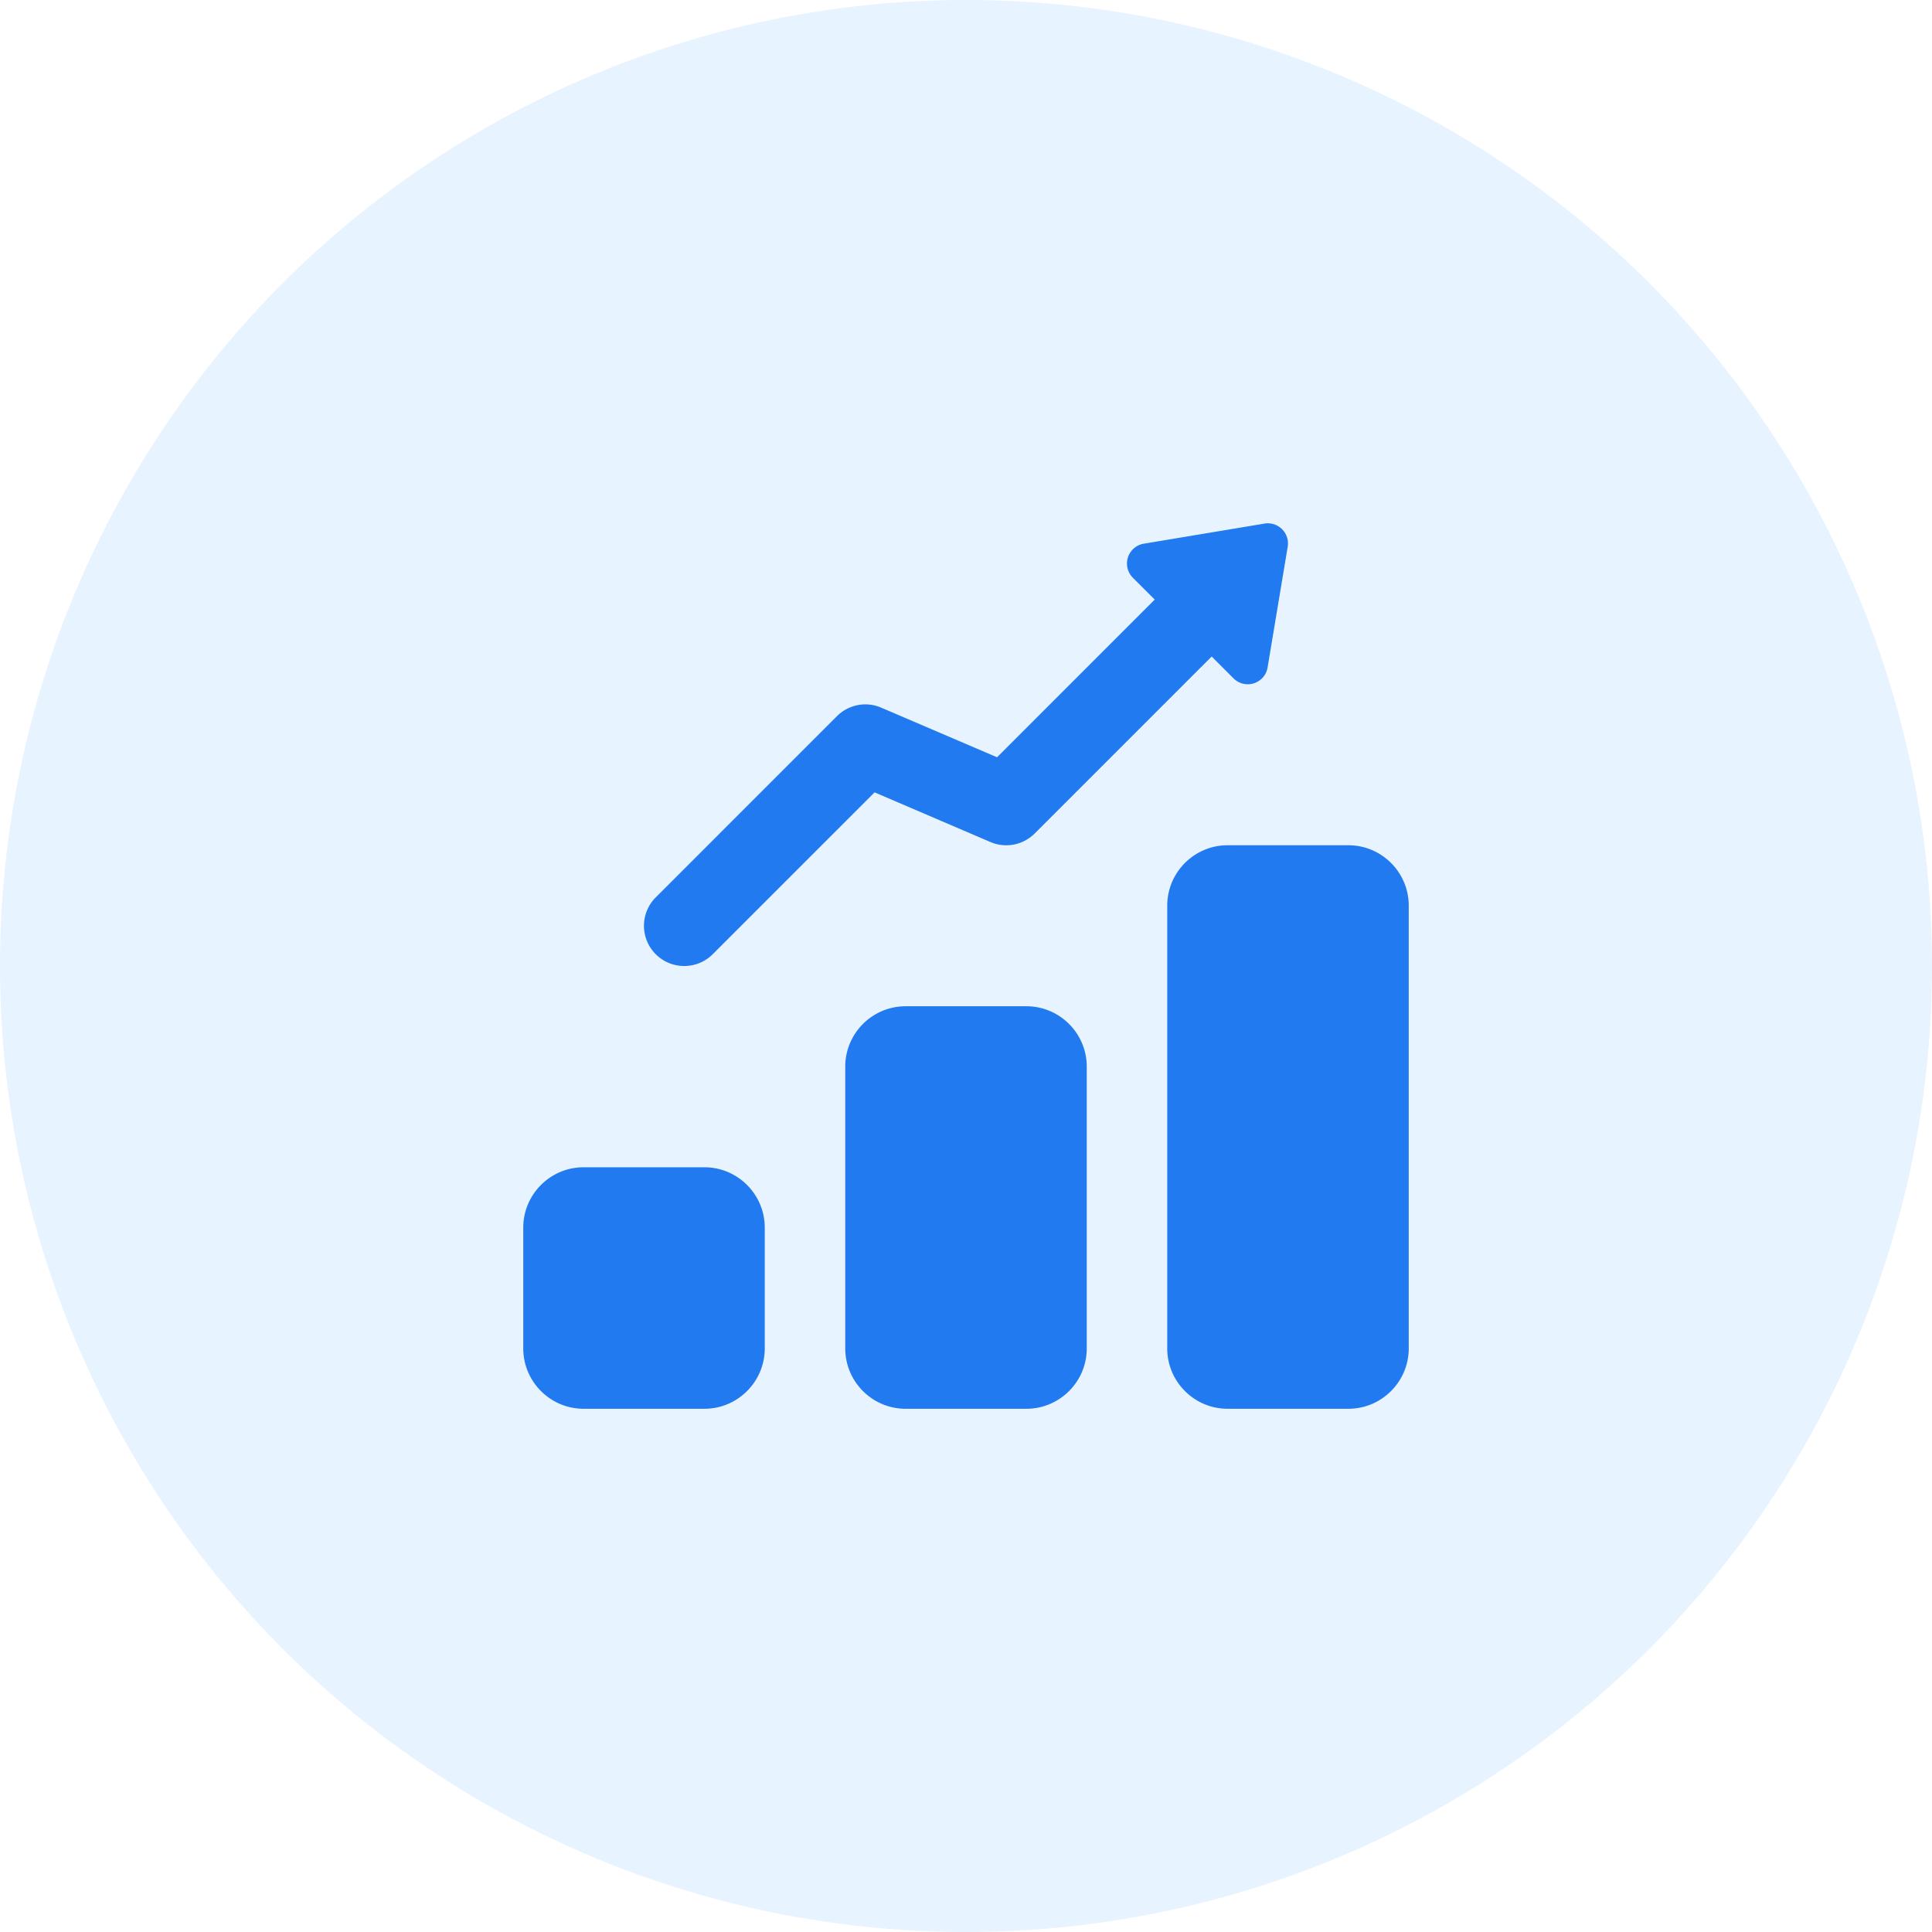
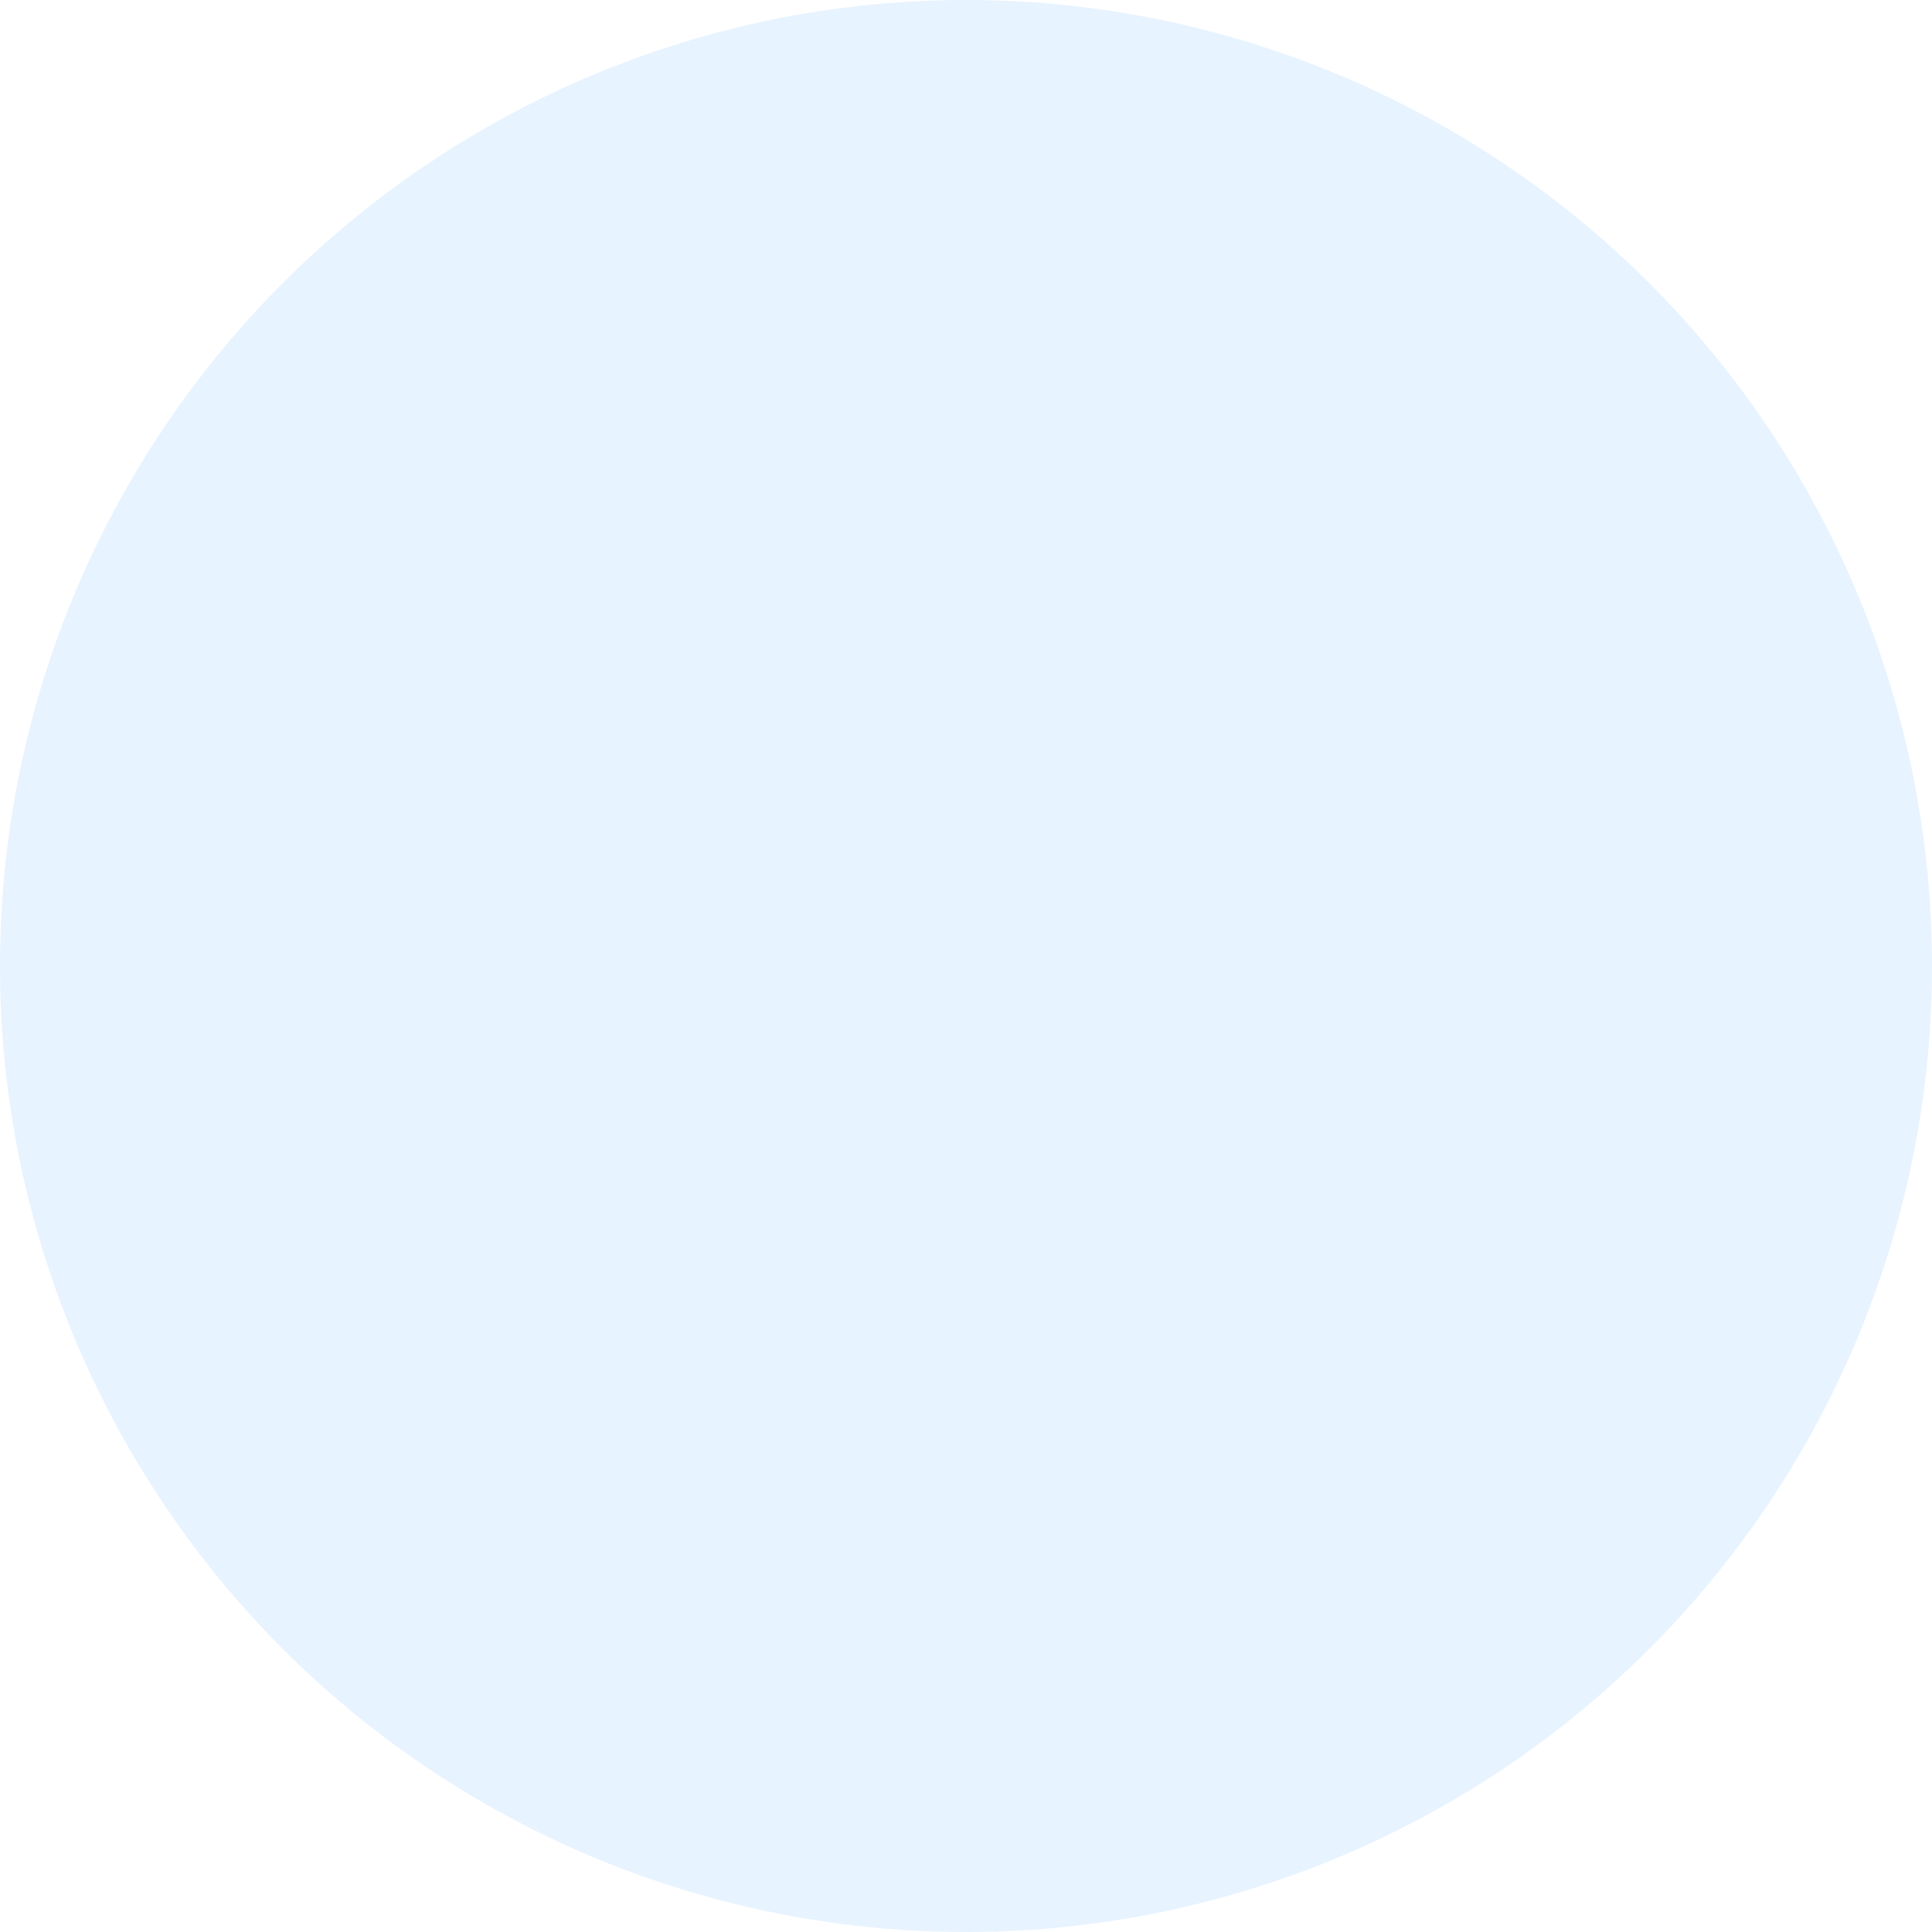
<svg xmlns="http://www.w3.org/2000/svg" width="56" height="56">
  <g fill="none" fill-rule="evenodd">
    <circle fill-opacity=".097" fill="#007CF7" cx="28" cy="28" r="28" />
-     <path d="M19.833 28c.299 0 .598-.114.825-.341l4.692-4.692 3.357 1.439c.438.189.946.09 1.284-.247l5.13-5.13.633.634a.588.588 0 00.591.143.583.583 0 00.397-.46l.583-3.5a.584.584 0 00-.67-.67l-3.5.583a.583.583 0 00-.318.988l.633.632-4.57 4.571-3.357-1.438a1.163 1.163 0 00-1.284.247l-5.25 5.25A1.165 1.165 0 0019.833 28m19.25-3.5h-3.5c-.965 0-1.75.786-1.75 1.75v12.834c0 .965.785 1.75 1.75 1.75h3.5c.965 0 1.75-.785 1.75-1.75V26.25c0-.964-.785-1.75-1.75-1.75m-9.333 4.667h-3.5c-.965 0-1.75.785-1.75 1.75v8.167c0 .965.785 1.75 1.75 1.75h3.5c.965 0 1.75-.785 1.75-1.75v-8.167c0-.965-.785-1.75-1.75-1.75m-7.583 6.417v3.5c0 .965-.786 1.75-1.75 1.75h-3.5c-.965 0-1.75-.785-1.75-1.75v-3.5c0-.965.785-1.75 1.75-1.75h3.5c.964 0 1.75.785 1.75 1.75" fill="#217AEF" />
  </g>
</svg>